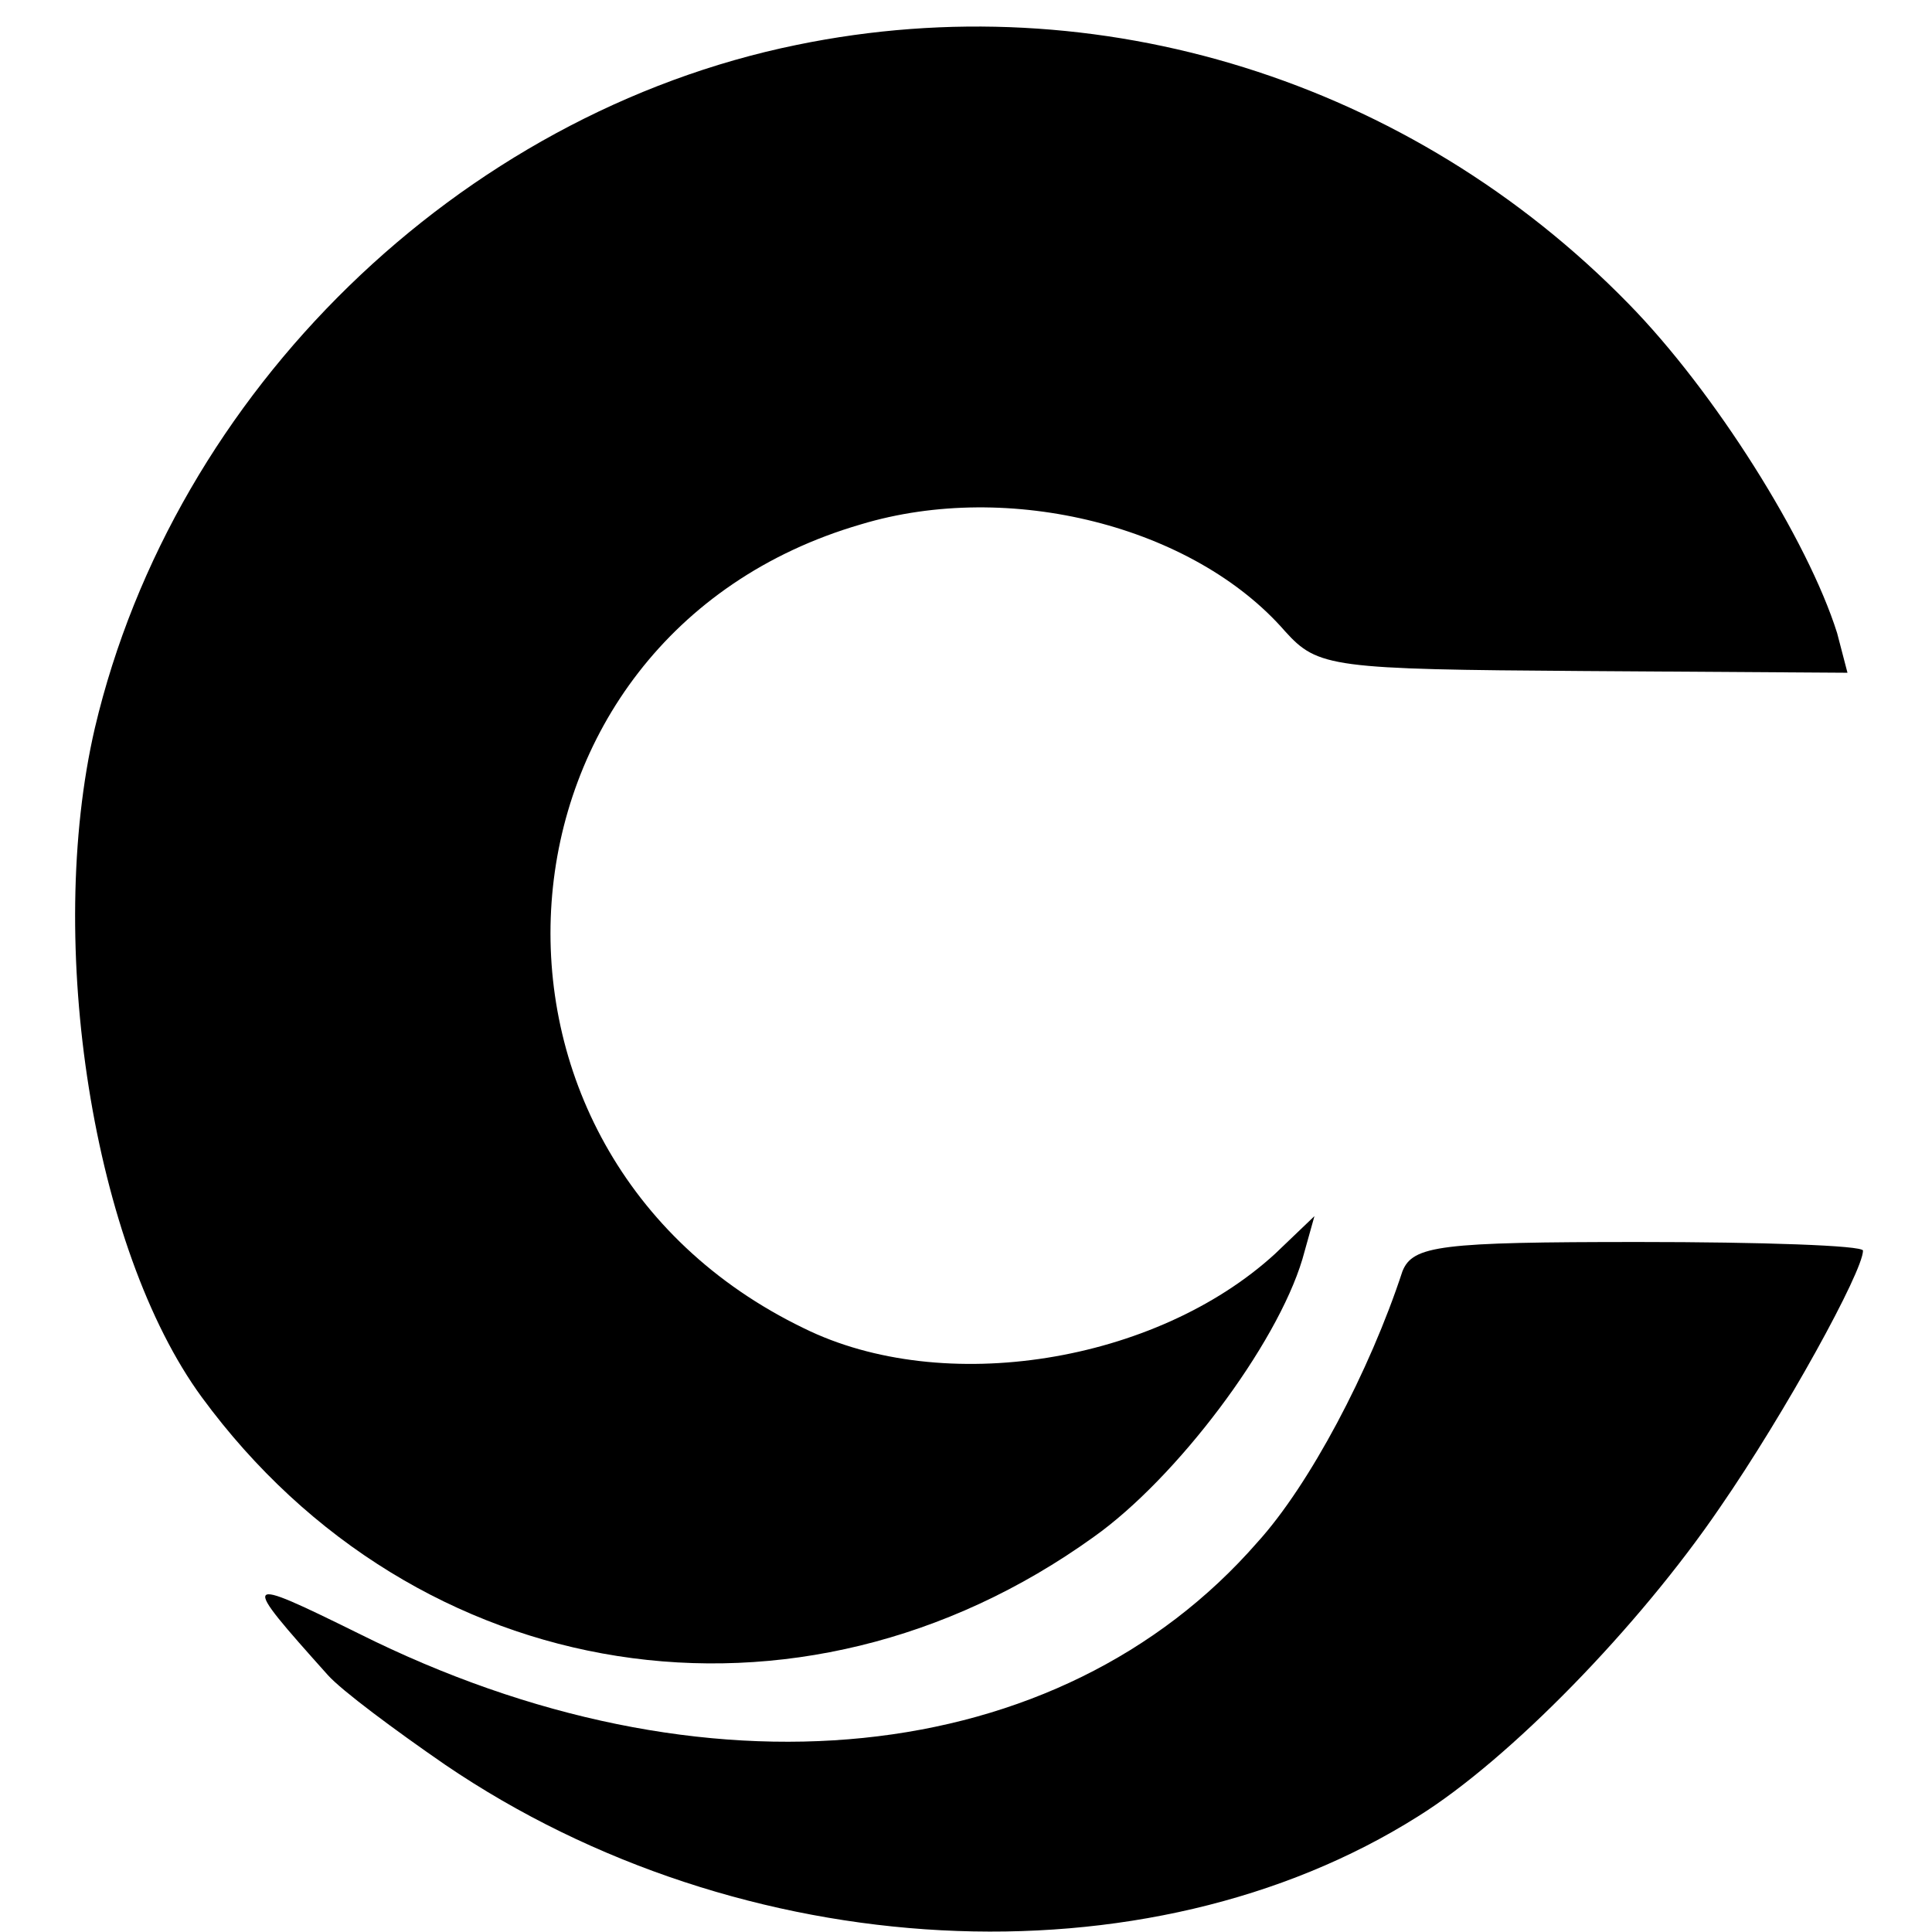
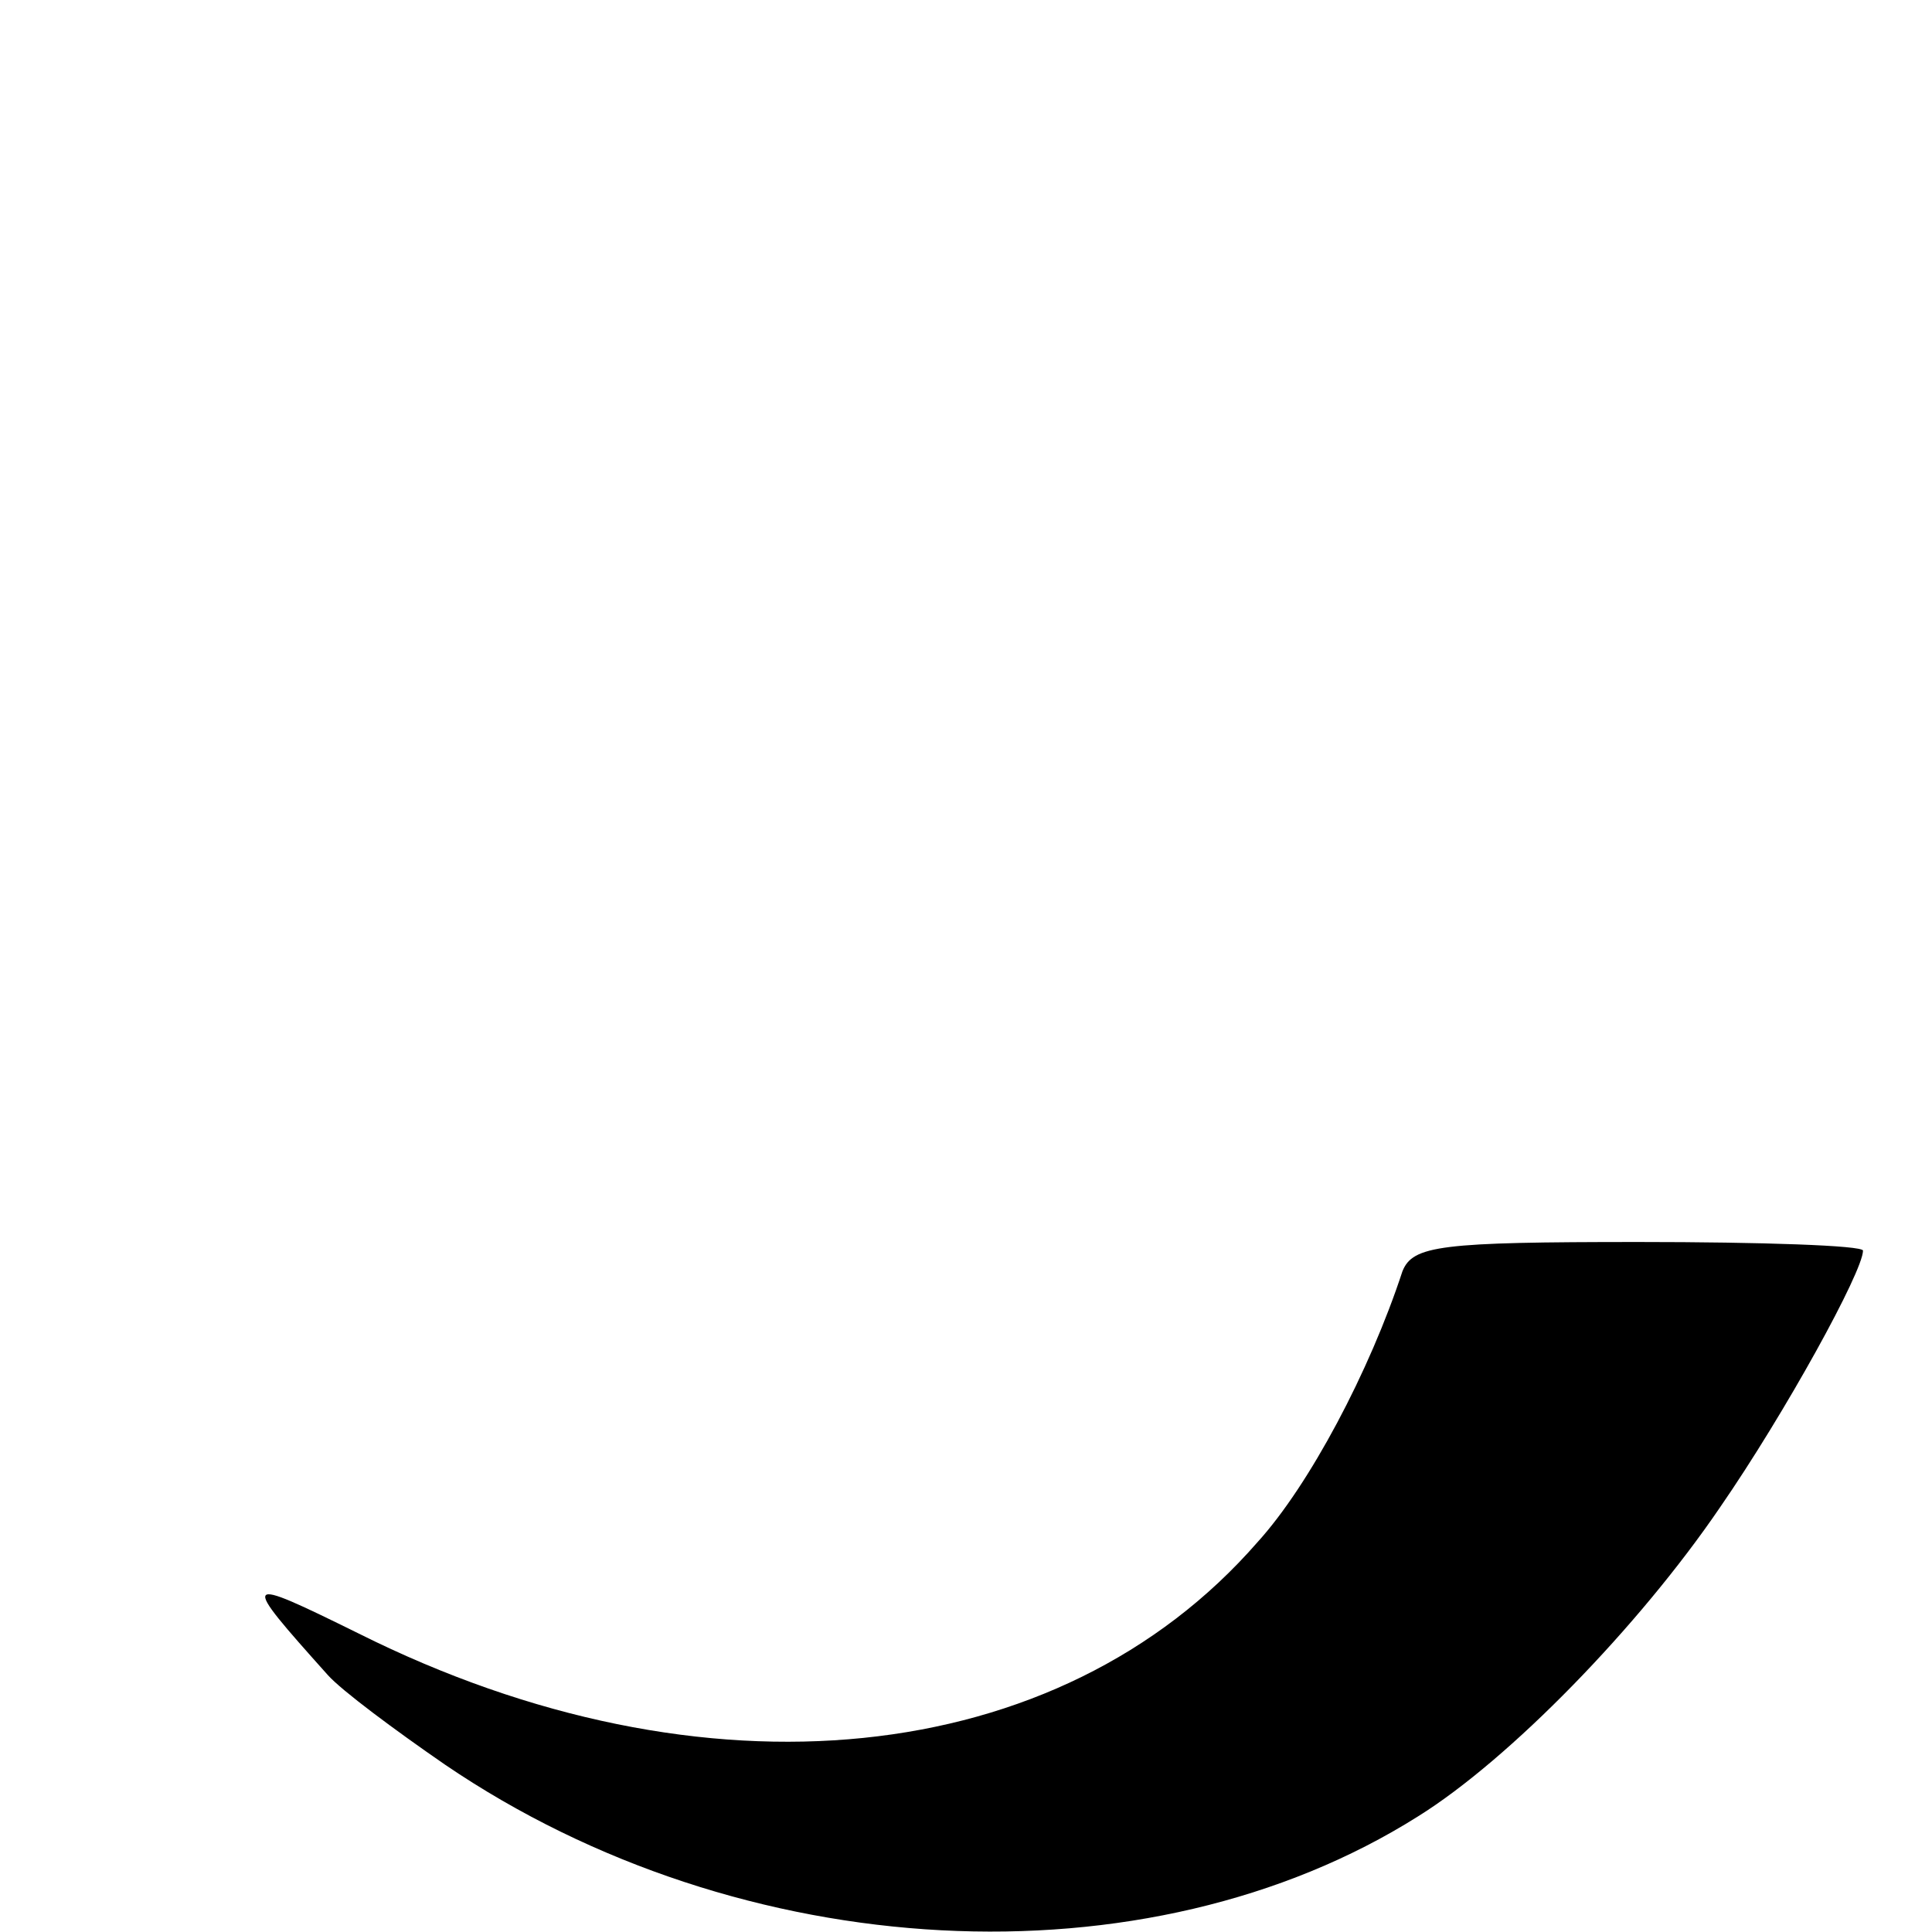
<svg xmlns="http://www.w3.org/2000/svg" version="1.0" width="149.333" height="149.333" viewBox="0 0 112 112">
-   <path d="M46.2 2.6c-19.6 4-36.1 20.1-40.7 39.6-2.9 12.5-.1 30.2 6.2 38.8 12.4 16.9 34.6 20.4 51.7 8.1C68.2 85.7 74 78 75.5 73l.7-2.5-2.3 2.2C67 79 54.7 81 46.6 77c-21.1-10.2-19-40.1 3.3-46.6 8.6-2.6 19.3.1 24.6 6.2 1.9 2.1 2.7 2.2 17.3 2.3l15.3.1-.6-2.3c-1.7-5.4-7.1-14-12.1-19.1C81.8 4.7 63.7-1 46.2 2.6z" />
  <path d="M81.3 73.7c-1.9 5.8-5.4 12.4-8.4 15.7-11.5 13.2-32.1 15.3-52.1 5.3-6.9-3.4-6.9-3.3-1.8 2.4.8.9 3.9 3.2 6.8 5.2 17.2 11.7 40.7 12.9 56.4 3 5.3-3.3 12.8-11 17.5-17.9 3.8-5.5 8.3-13.7 8.3-14.9 0-.3-5.9-.5-13-.5-11.5 0-13.1.2-13.7 1.7z" />
</svg>